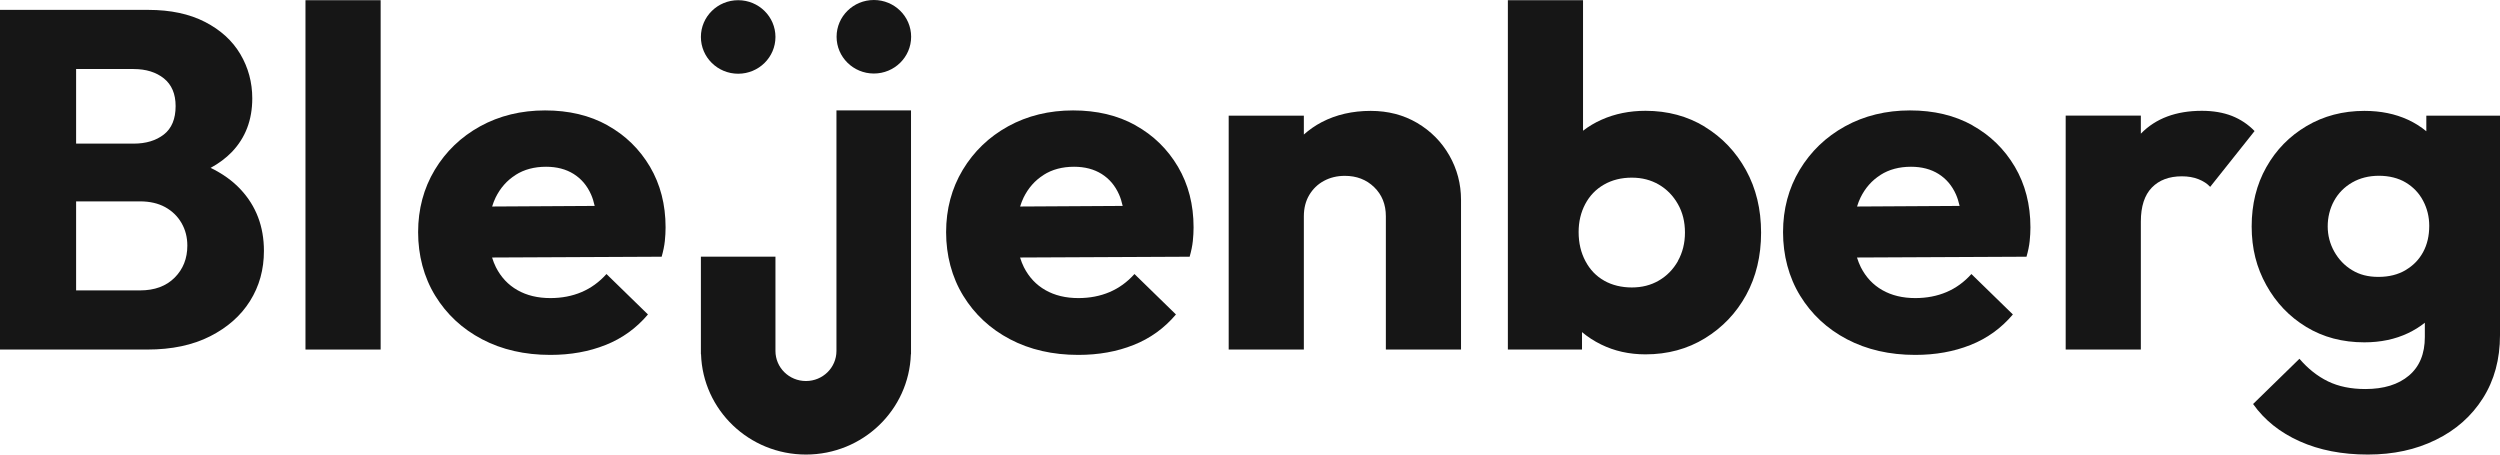
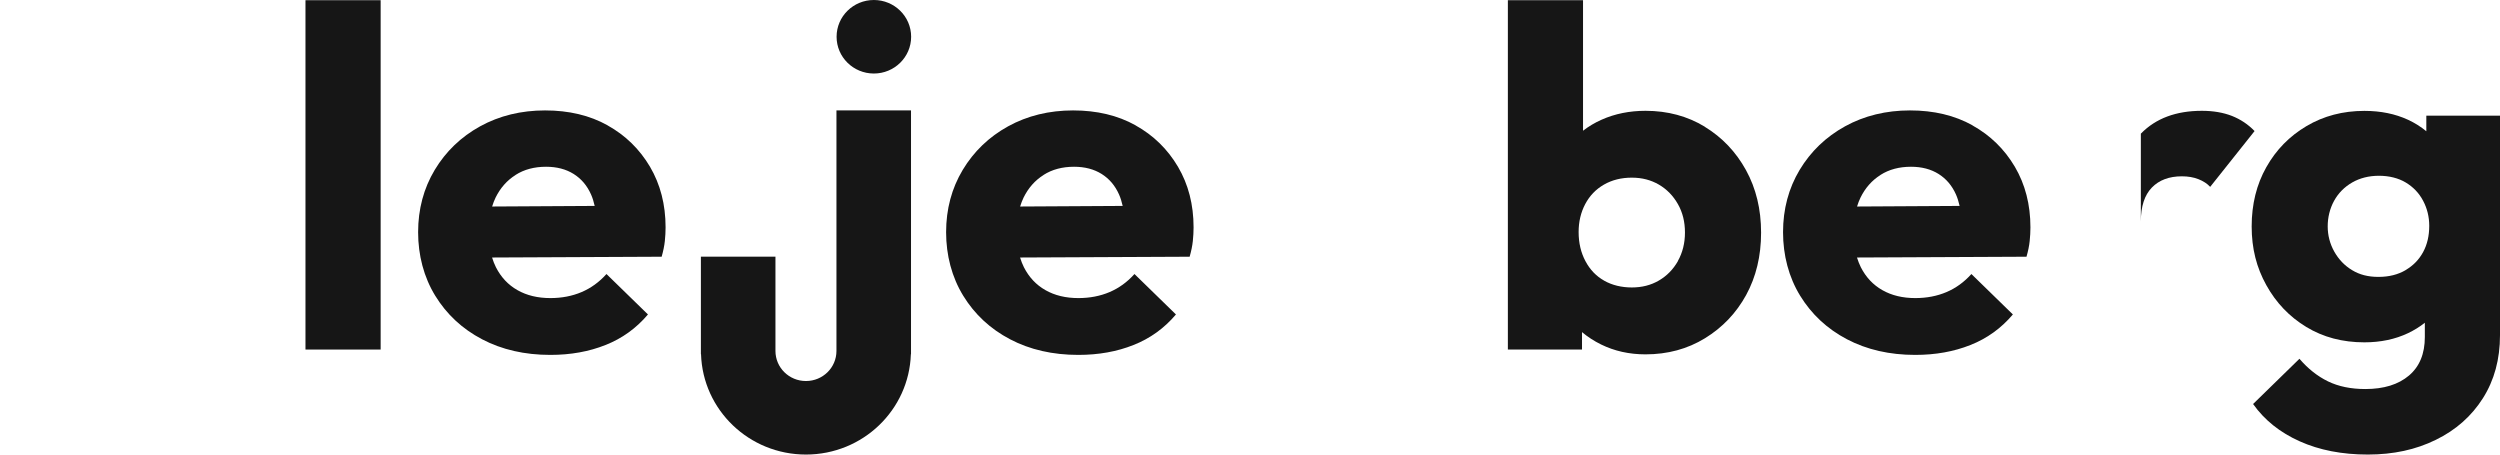
<svg xmlns="http://www.w3.org/2000/svg" width="198" height="36" viewBox="0 0 198 36" fill="none">
-   <path d="M16.678 13.297C17.328 12.942 17.892 12.524 18.359 12.042C19.443 10.909 19.98 9.496 19.98 7.792C19.98 6.521 19.663 5.352 19.035 4.288C18.402 3.218 17.468 2.371 16.233 1.736C14.998 1.101 13.501 0.783 11.751 0.783H0V27.684H11.67C13.603 27.684 15.256 27.335 16.636 26.636C18.015 25.937 19.073 25.006 19.803 23.836C20.538 22.666 20.903 21.348 20.903 19.871C20.903 17.939 20.286 16.314 19.046 14.991C18.402 14.303 17.607 13.742 16.673 13.292L16.678 13.297ZM10.586 5.468C11.563 5.468 12.363 5.717 12.98 6.209C13.597 6.707 13.909 7.437 13.909 8.401C13.909 9.417 13.597 10.168 12.98 10.65C12.363 11.132 11.563 11.375 10.586 11.375H6.028V5.463H10.591L10.586 5.468ZM13.833 21.988C13.162 22.661 12.25 23 11.09 23H6.028V15.949H11.09C11.863 15.949 12.529 16.102 13.082 16.404C13.635 16.711 14.07 17.129 14.376 17.664C14.687 18.198 14.837 18.797 14.837 19.453C14.837 20.469 14.504 21.316 13.833 21.988Z" fill="#161616" />
  <path d="M30.147 0.016H24.194V27.684H30.147V0.016Z" fill="#161616" />
  <path d="M48.119 9.925C46.702 9.136 45.054 8.745 43.17 8.745C41.285 8.745 39.552 9.163 38.027 10.004C36.508 10.841 35.311 11.995 34.431 13.456C33.556 14.917 33.115 16.563 33.115 18.389C33.115 20.215 33.566 21.946 34.468 23.418C35.37 24.889 36.605 26.043 38.178 26.869C39.75 27.695 41.554 28.108 43.588 28.108C45.188 28.108 46.643 27.848 47.958 27.324C49.273 26.805 50.395 25.996 51.318 24.905L48.033 21.703C47.464 22.338 46.809 22.814 46.063 23.132C45.317 23.45 44.49 23.608 43.588 23.608C42.585 23.608 41.715 23.397 40.98 22.978C40.244 22.56 39.681 21.957 39.278 21.168C39.154 20.925 39.058 20.665 38.972 20.395L52.403 20.332C52.532 19.877 52.617 19.464 52.655 19.093C52.693 18.723 52.714 18.363 52.714 18.008C52.714 16.203 52.301 14.604 51.48 13.207C50.653 11.809 49.536 10.719 48.119 9.93V9.925ZM40.835 13.853C41.516 13.419 42.322 13.207 43.25 13.207C44.098 13.207 44.828 13.398 45.435 13.779C46.042 14.16 46.498 14.7 46.809 15.398C46.933 15.674 47.024 15.981 47.099 16.309L38.977 16.356C39.052 16.108 39.144 15.869 39.251 15.647C39.627 14.885 40.153 14.287 40.835 13.858V13.853Z" fill="#161616" />
  <path d="M89.936 9.925C88.519 9.136 86.871 8.745 84.987 8.745C83.103 8.745 81.369 9.163 79.844 10.004C78.325 10.841 77.128 11.995 76.248 13.456C75.373 14.917 74.932 16.563 74.932 18.389C74.932 20.215 75.383 21.946 76.285 23.418C77.187 24.889 78.422 26.043 79.995 26.869C81.567 27.695 83.371 28.108 85.405 28.108C87.005 28.108 88.46 27.848 89.775 27.324C91.09 26.805 92.212 25.996 93.135 24.905L89.85 21.703C89.281 22.338 88.626 22.814 87.88 23.132C87.134 23.45 86.307 23.608 85.405 23.608C84.402 23.608 83.532 23.397 82.797 22.978C82.061 22.56 81.498 21.957 81.095 21.168C80.972 20.925 80.875 20.665 80.789 20.395L94.22 20.332C94.349 19.877 94.434 19.464 94.472 19.093C94.51 18.723 94.531 18.363 94.531 18.008C94.531 16.203 94.118 14.604 93.296 13.207C92.47 11.809 91.353 10.719 89.936 9.93V9.925ZM82.652 13.853C83.333 13.419 84.139 13.207 85.067 13.207C85.915 13.207 86.645 13.398 87.252 13.779C87.859 14.16 88.315 14.7 88.626 15.398C88.75 15.674 88.841 15.981 88.916 16.309L80.794 16.356C80.87 16.108 80.961 15.869 81.068 15.647C81.444 14.885 81.97 14.287 82.652 13.858V13.853Z" fill="#161616" />
-   <path d="M112.235 9.734C111.151 9.099 109.927 8.782 108.563 8.782C107.119 8.782 105.825 9.078 104.677 9.676C104.151 9.951 103.689 10.28 103.265 10.655V9.163H97.312V27.684H103.265V17.129C103.265 16.494 103.405 15.933 103.689 15.451C103.974 14.97 104.36 14.594 104.849 14.329C105.337 14.064 105.89 13.927 106.513 13.927C107.441 13.927 108.214 14.223 108.832 14.821C109.449 15.419 109.76 16.187 109.76 17.129V27.684H115.713V15.832C115.713 14.562 115.402 13.387 114.785 12.307C114.167 11.227 113.314 10.37 112.235 9.734Z" fill="#161616" />
  <path d="M135.022 10.036C133.643 9.2 132.081 8.776 130.325 8.776C129.064 8.776 127.904 9.009 126.847 9.48C126.305 9.719 125.816 10.015 125.376 10.354V0.016H119.423V27.684H125.295V26.303C125.741 26.678 126.245 27.007 126.804 27.282C127.861 27.801 129.031 28.065 130.32 28.065C132.07 28.065 133.643 27.642 135.033 26.79C136.423 25.937 137.513 24.794 138.297 23.36C139.08 21.925 139.478 20.279 139.478 18.426C139.478 16.573 139.08 14.922 138.281 13.472C137.481 12.021 136.391 10.878 135.017 10.041L135.022 10.036ZM132.896 20.671C132.521 21.332 132.021 21.846 131.388 22.216C130.755 22.587 130.041 22.767 129.241 22.767C128.441 22.767 127.689 22.592 127.056 22.232C126.423 21.877 125.929 21.364 125.569 20.686C125.209 20.014 125.027 19.247 125.027 18.378C125.027 17.563 125.199 16.828 125.548 16.166C125.897 15.504 126.39 14.991 127.035 14.62C127.679 14.25 128.414 14.07 129.235 14.07C130.057 14.07 130.749 14.255 131.383 14.62C132.016 14.991 132.515 15.504 132.891 16.166C133.267 16.828 133.449 17.574 133.449 18.416C133.449 19.257 133.261 20.003 132.891 20.665L132.896 20.671Z" fill="#161616" />
  <path d="M156.221 9.925C154.803 9.136 153.155 8.745 151.271 8.745C149.387 8.745 147.653 9.163 146.129 10.004C144.604 10.846 143.412 11.995 142.532 13.456C141.657 14.917 141.217 16.563 141.217 18.389C141.217 20.215 141.668 21.946 142.57 23.418C143.472 24.889 144.706 26.043 146.279 26.869C147.852 27.695 149.655 28.108 151.69 28.108C153.29 28.108 154.744 27.848 156.06 27.324C157.375 26.805 158.497 25.996 159.42 24.905L156.135 21.703C155.566 22.338 154.911 22.814 154.165 23.132C153.418 23.45 152.592 23.608 151.69 23.608C150.686 23.608 149.817 23.397 149.081 22.978C148.346 22.56 147.782 21.957 147.379 21.168C147.256 20.925 147.159 20.665 147.073 20.395L160.499 20.332C160.628 19.877 160.714 19.464 160.751 19.093C160.789 18.723 160.81 18.363 160.81 18.008C160.81 16.203 160.397 14.604 159.576 13.207C158.749 11.809 157.632 10.719 156.215 9.93L156.221 9.925ZM148.936 13.853C149.618 13.419 150.423 13.207 151.352 13.207C152.2 13.207 152.93 13.398 153.537 13.779C154.143 14.16 154.599 14.7 154.911 15.398C155.034 15.674 155.126 15.981 155.201 16.309L147.079 16.356C147.154 16.108 147.245 15.869 147.353 15.647C147.728 14.885 148.254 14.287 148.936 13.858V13.853Z" fill="#161616" />
-   <path d="M176.764 9.179C176.082 8.914 175.288 8.776 174.386 8.776C172.352 8.776 170.746 9.374 169.576 10.566C169.571 10.571 169.566 10.581 169.555 10.587V9.157H163.602V27.684H169.555V17.547C169.555 16.351 169.845 15.457 170.424 14.858C171.004 14.26 171.799 13.964 172.802 13.964C173.291 13.964 173.731 14.038 174.118 14.191C174.504 14.345 174.816 14.546 175.046 14.8L178.562 10.38C178.047 9.846 177.446 9.449 176.764 9.179Z" fill="#161616" />
+   <path d="M176.764 9.179C176.082 8.914 175.288 8.776 174.386 8.776C172.352 8.776 170.746 9.374 169.576 10.566C169.571 10.571 169.566 10.581 169.555 10.587V9.157H163.602H169.555V17.547C169.555 16.351 169.845 15.457 170.424 14.858C171.004 14.26 171.799 13.964 172.802 13.964C173.291 13.964 173.731 14.038 174.118 14.191C174.504 14.345 174.816 14.546 175.046 14.8L178.562 10.38C178.047 9.846 177.446 9.449 176.764 9.179Z" fill="#161616" />
  <path d="M192.165 9.163V10.396C191.736 10.041 191.252 9.734 190.716 9.486C189.696 9.015 188.547 8.782 187.259 8.782C185.557 8.782 184.032 9.184 182.68 9.983C181.327 10.783 180.264 11.868 179.491 13.244C178.718 14.615 178.332 16.176 178.332 17.934C178.332 19.691 178.718 21.189 179.491 22.581C180.264 23.979 181.322 25.085 182.658 25.895C184 26.71 185.53 27.113 187.259 27.113C188.547 27.113 189.701 26.869 190.716 26.387C191.204 26.154 191.65 25.879 192.047 25.561V26.694C192.047 28.018 191.628 29.034 190.791 29.743C189.953 30.453 188.799 30.812 187.334 30.812C186.201 30.812 185.213 30.611 184.376 30.204C183.539 29.796 182.787 29.198 182.116 28.415L178.444 31.998C179.346 33.269 180.575 34.253 182.137 34.952C183.694 35.651 185.492 36 187.527 36C189.561 36 191.333 35.614 192.916 34.835C194.5 34.063 195.745 32.962 196.647 31.538C197.549 30.114 198 28.452 198 26.546V9.163H192.165ZM190.522 21.396C189.916 21.75 189.202 21.93 188.375 21.93C187.548 21.93 186.877 21.756 186.287 21.396C185.696 21.041 185.224 20.549 184.875 19.929C184.526 19.305 184.354 18.638 184.354 17.928C184.354 17.219 184.521 16.52 184.859 15.906C185.197 15.292 185.67 14.816 186.287 14.456C186.904 14.101 187.613 13.921 188.413 13.921C189.213 13.921 189.948 14.101 190.538 14.456C191.129 14.811 191.591 15.292 191.913 15.906C192.235 16.515 192.396 17.177 192.396 17.886C192.396 18.675 192.235 19.368 191.913 19.961C191.591 20.559 191.129 21.036 190.522 21.39V21.396Z" fill="#161616" />
  <path d="M66.247 19.945V27.795C66.247 29.113 65.168 30.177 63.831 30.177C62.495 30.177 61.416 29.113 61.416 27.795V20.326H55.511V28.055H55.522C55.661 32.464 59.322 36 63.831 36C68.341 36 71.996 32.464 72.141 28.055H72.152V8.745H66.247V19.951V19.945Z" fill="#161616" />
-   <path d="M58.463 5.839C60.094 5.839 61.416 4.535 61.416 2.927C61.416 1.319 60.094 0.016 58.463 0.016C56.833 0.016 55.511 1.319 55.511 2.927C55.511 4.535 56.833 5.839 58.463 5.839Z" fill="#161616" />
  <path d="M69.21 5.823C70.841 5.823 72.162 4.519 72.162 2.911C72.162 1.303 70.841 0 69.21 0C67.579 0 66.258 1.303 66.258 2.911C66.258 4.519 67.579 5.823 69.21 5.823Z" fill="#161616" />
</svg>